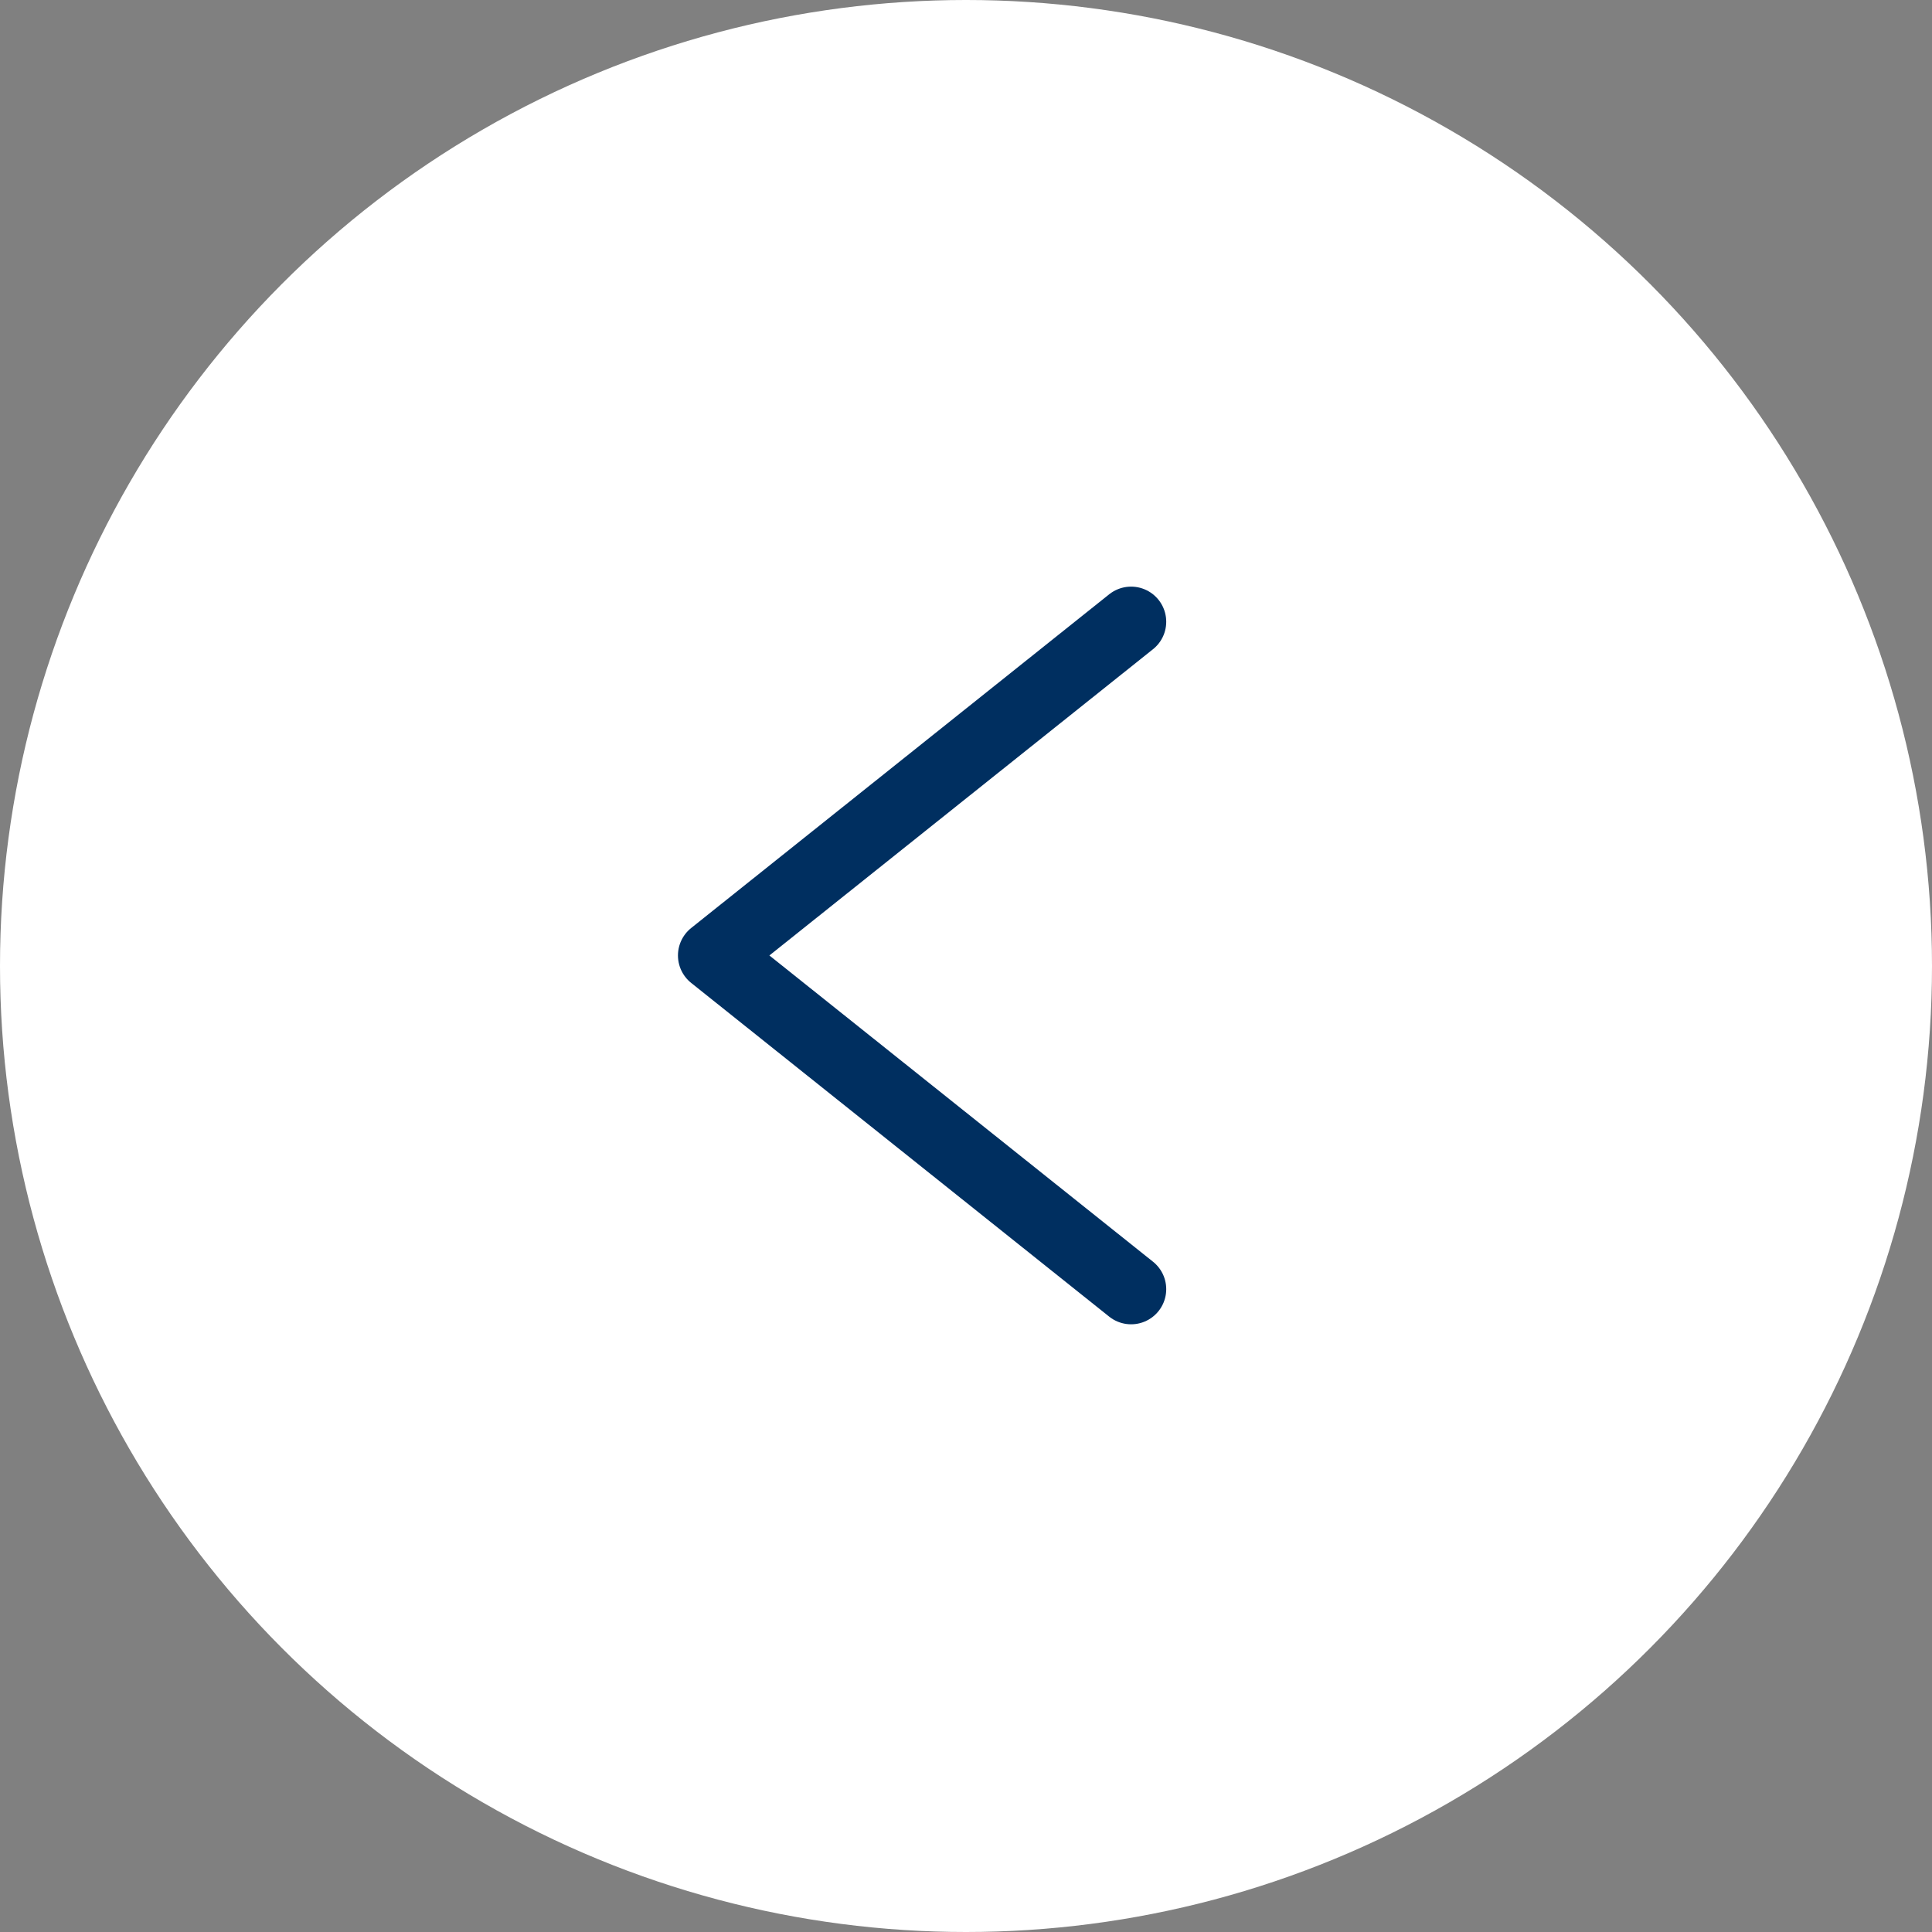
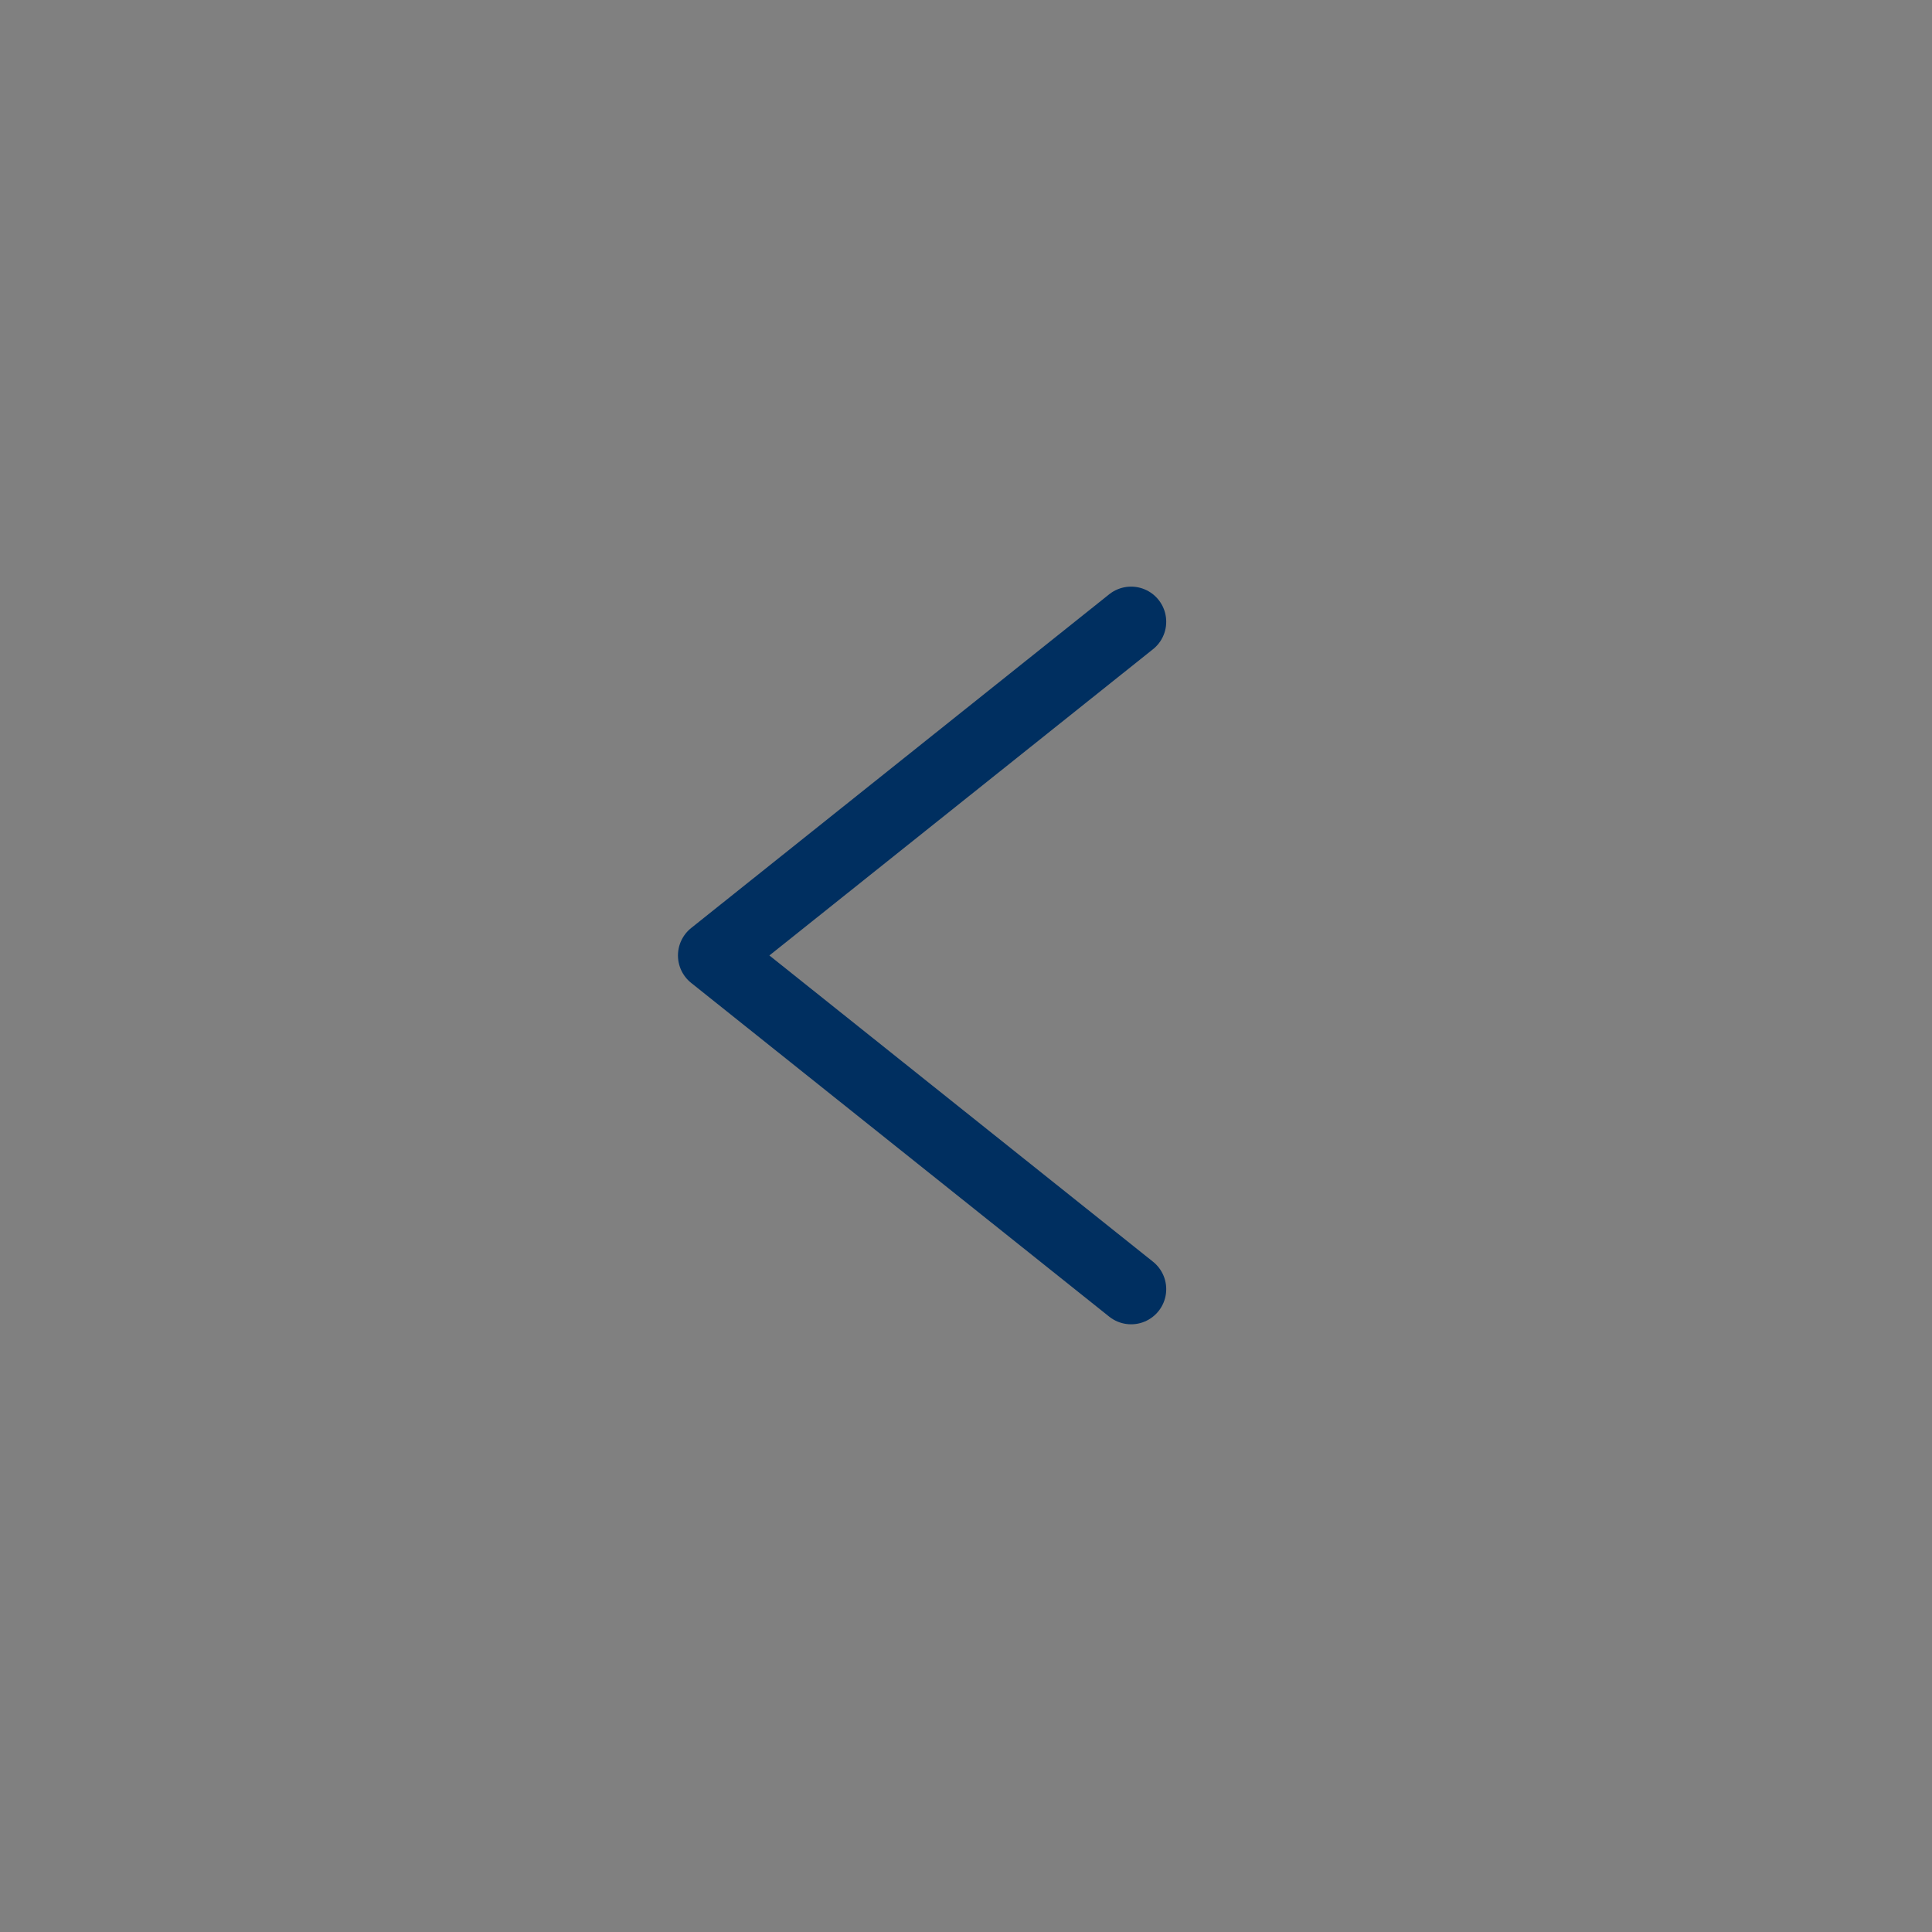
<svg xmlns="http://www.w3.org/2000/svg" id="Arrow_left" version="1.1" viewBox="0 0 55 55">
  <rect x="0" y="0" width="55" height="55" fill="#808080" stroke="none" />
  <defs>
    <style>
      .st0 {
        fill: none;
        stroke: #002f60;
        stroke-linecap: round;
        stroke-linejoin: round;
        stroke-width: 2px;
      }

      .st1 {
        fill: #fff;
      }
    </style>
  </defs>
-   <circle id="Ellipse_17" class="st1" cx="27.5" cy="27.5" r="27.5" />
  <path id="Path_165" class="st0" d="M32.2,17.7l-11.9,9.5,11.9,9.5" />
</svg>